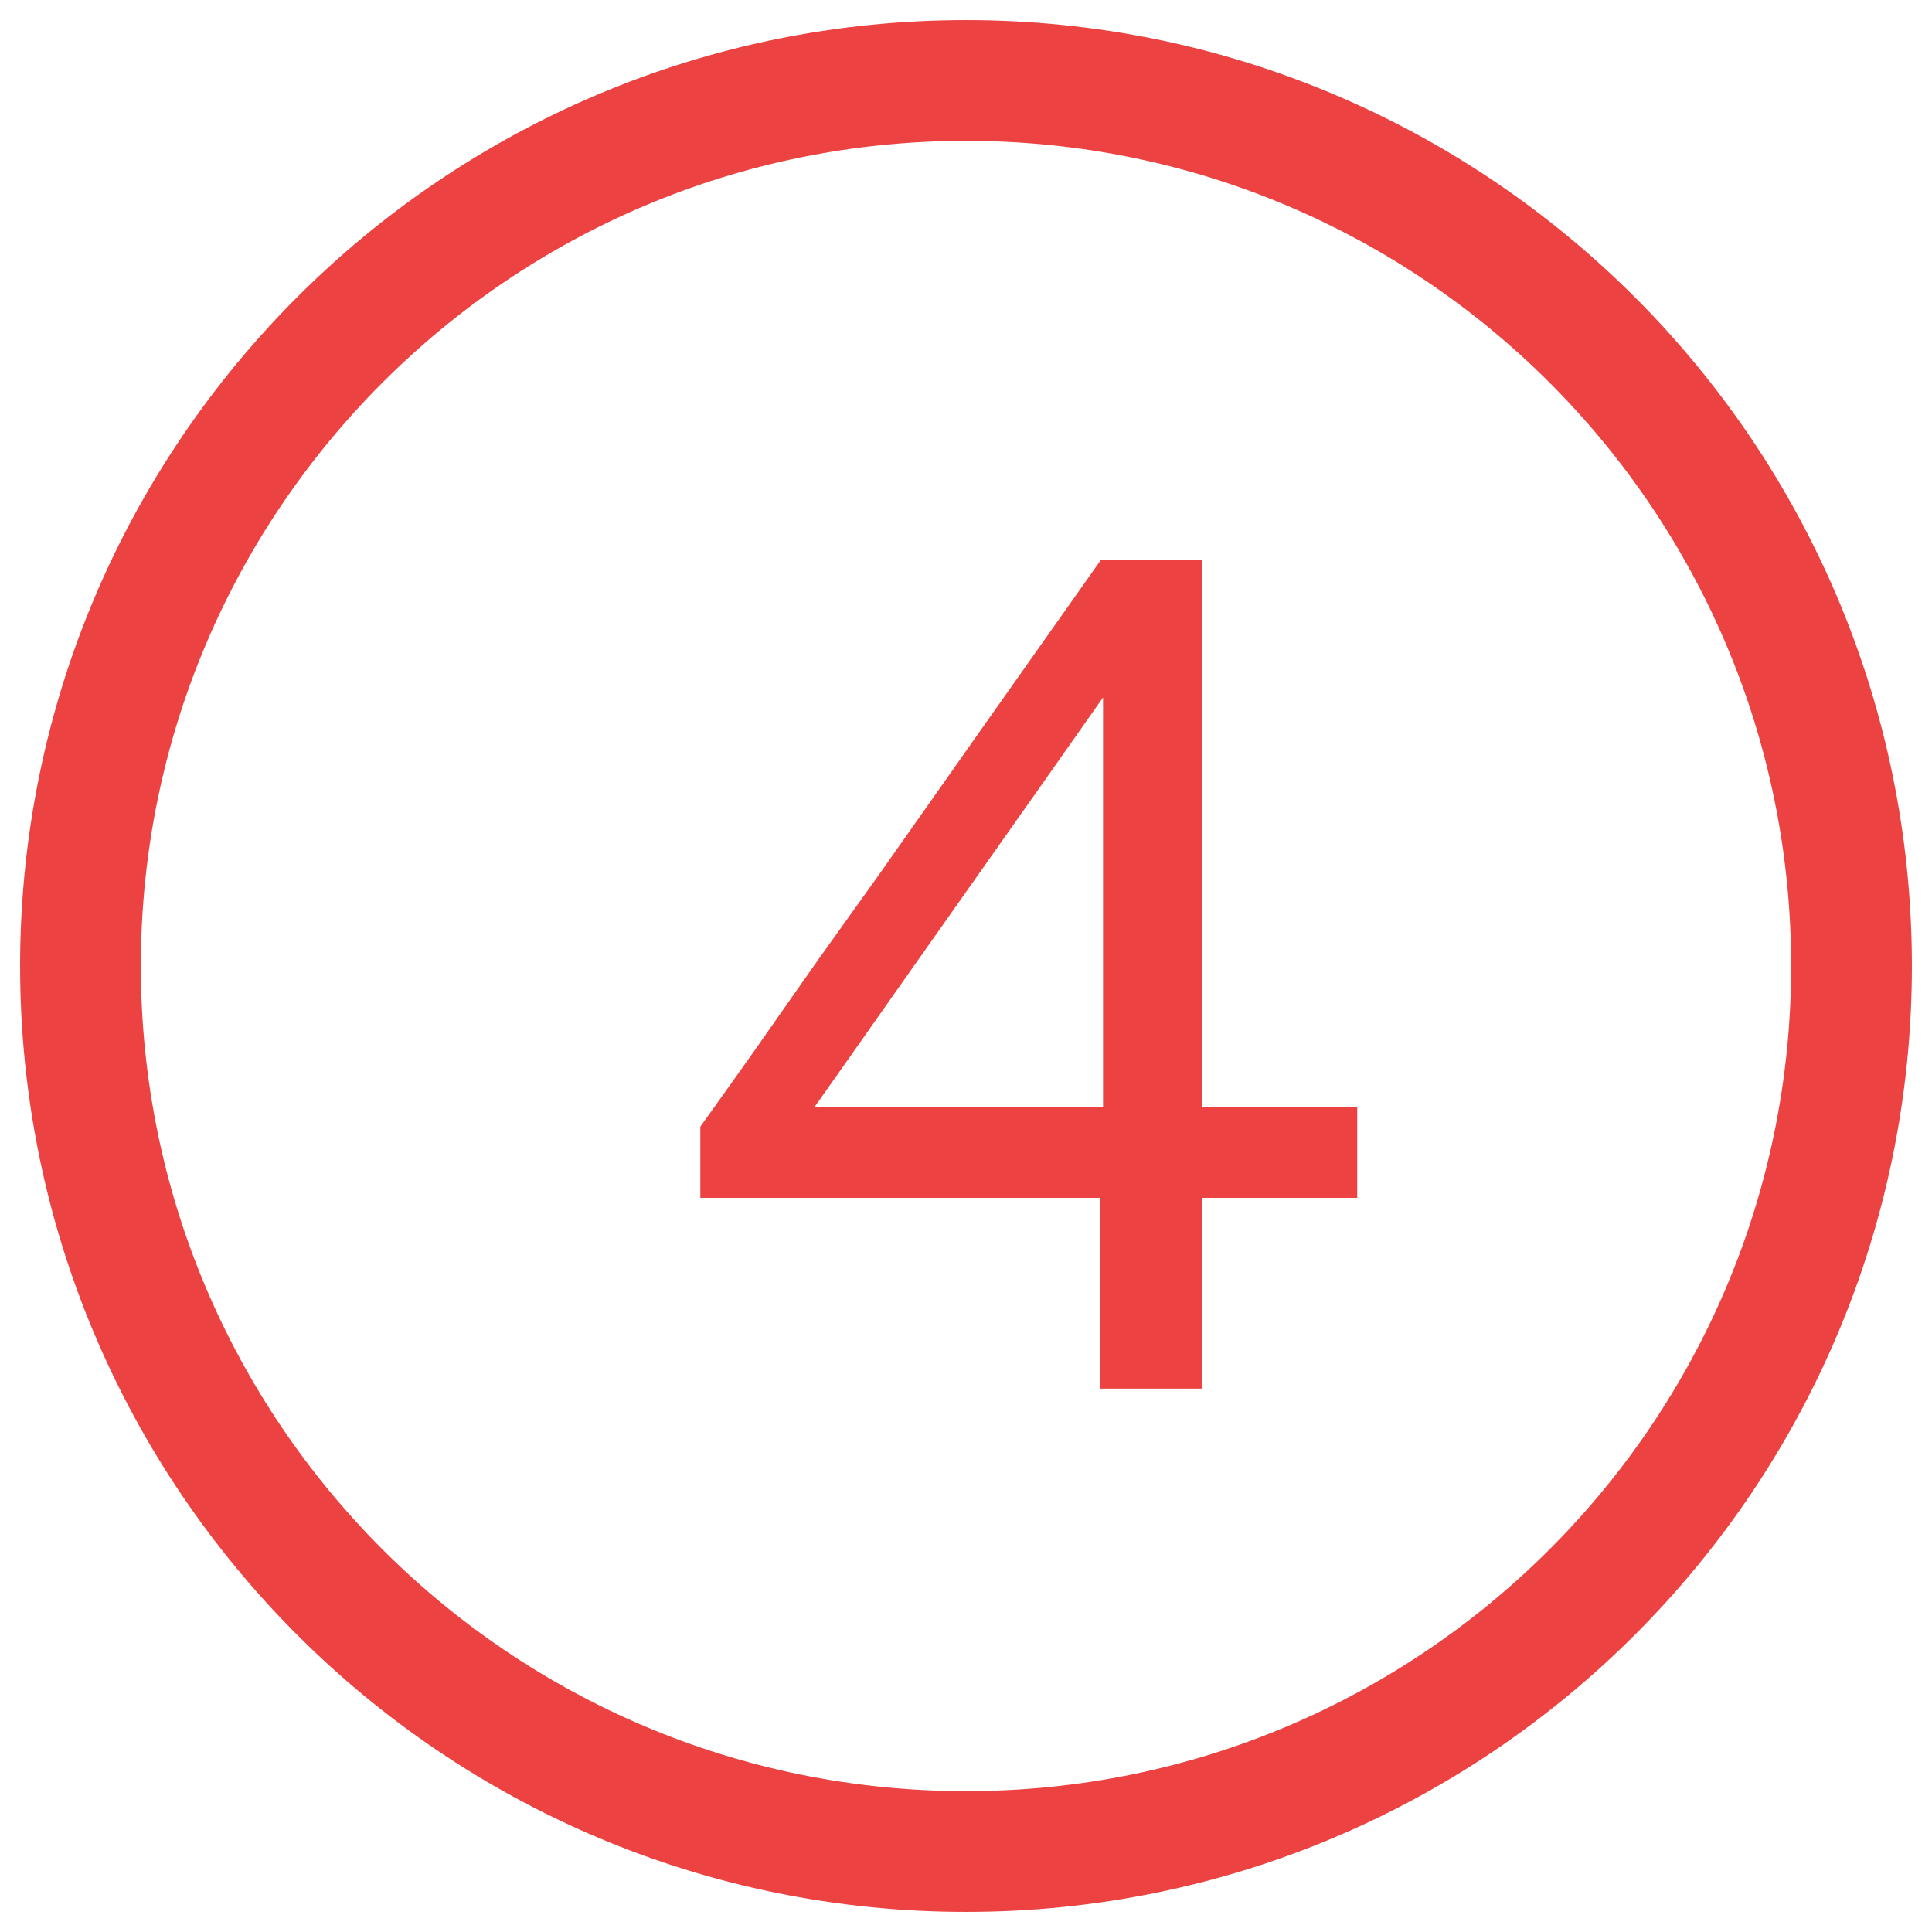
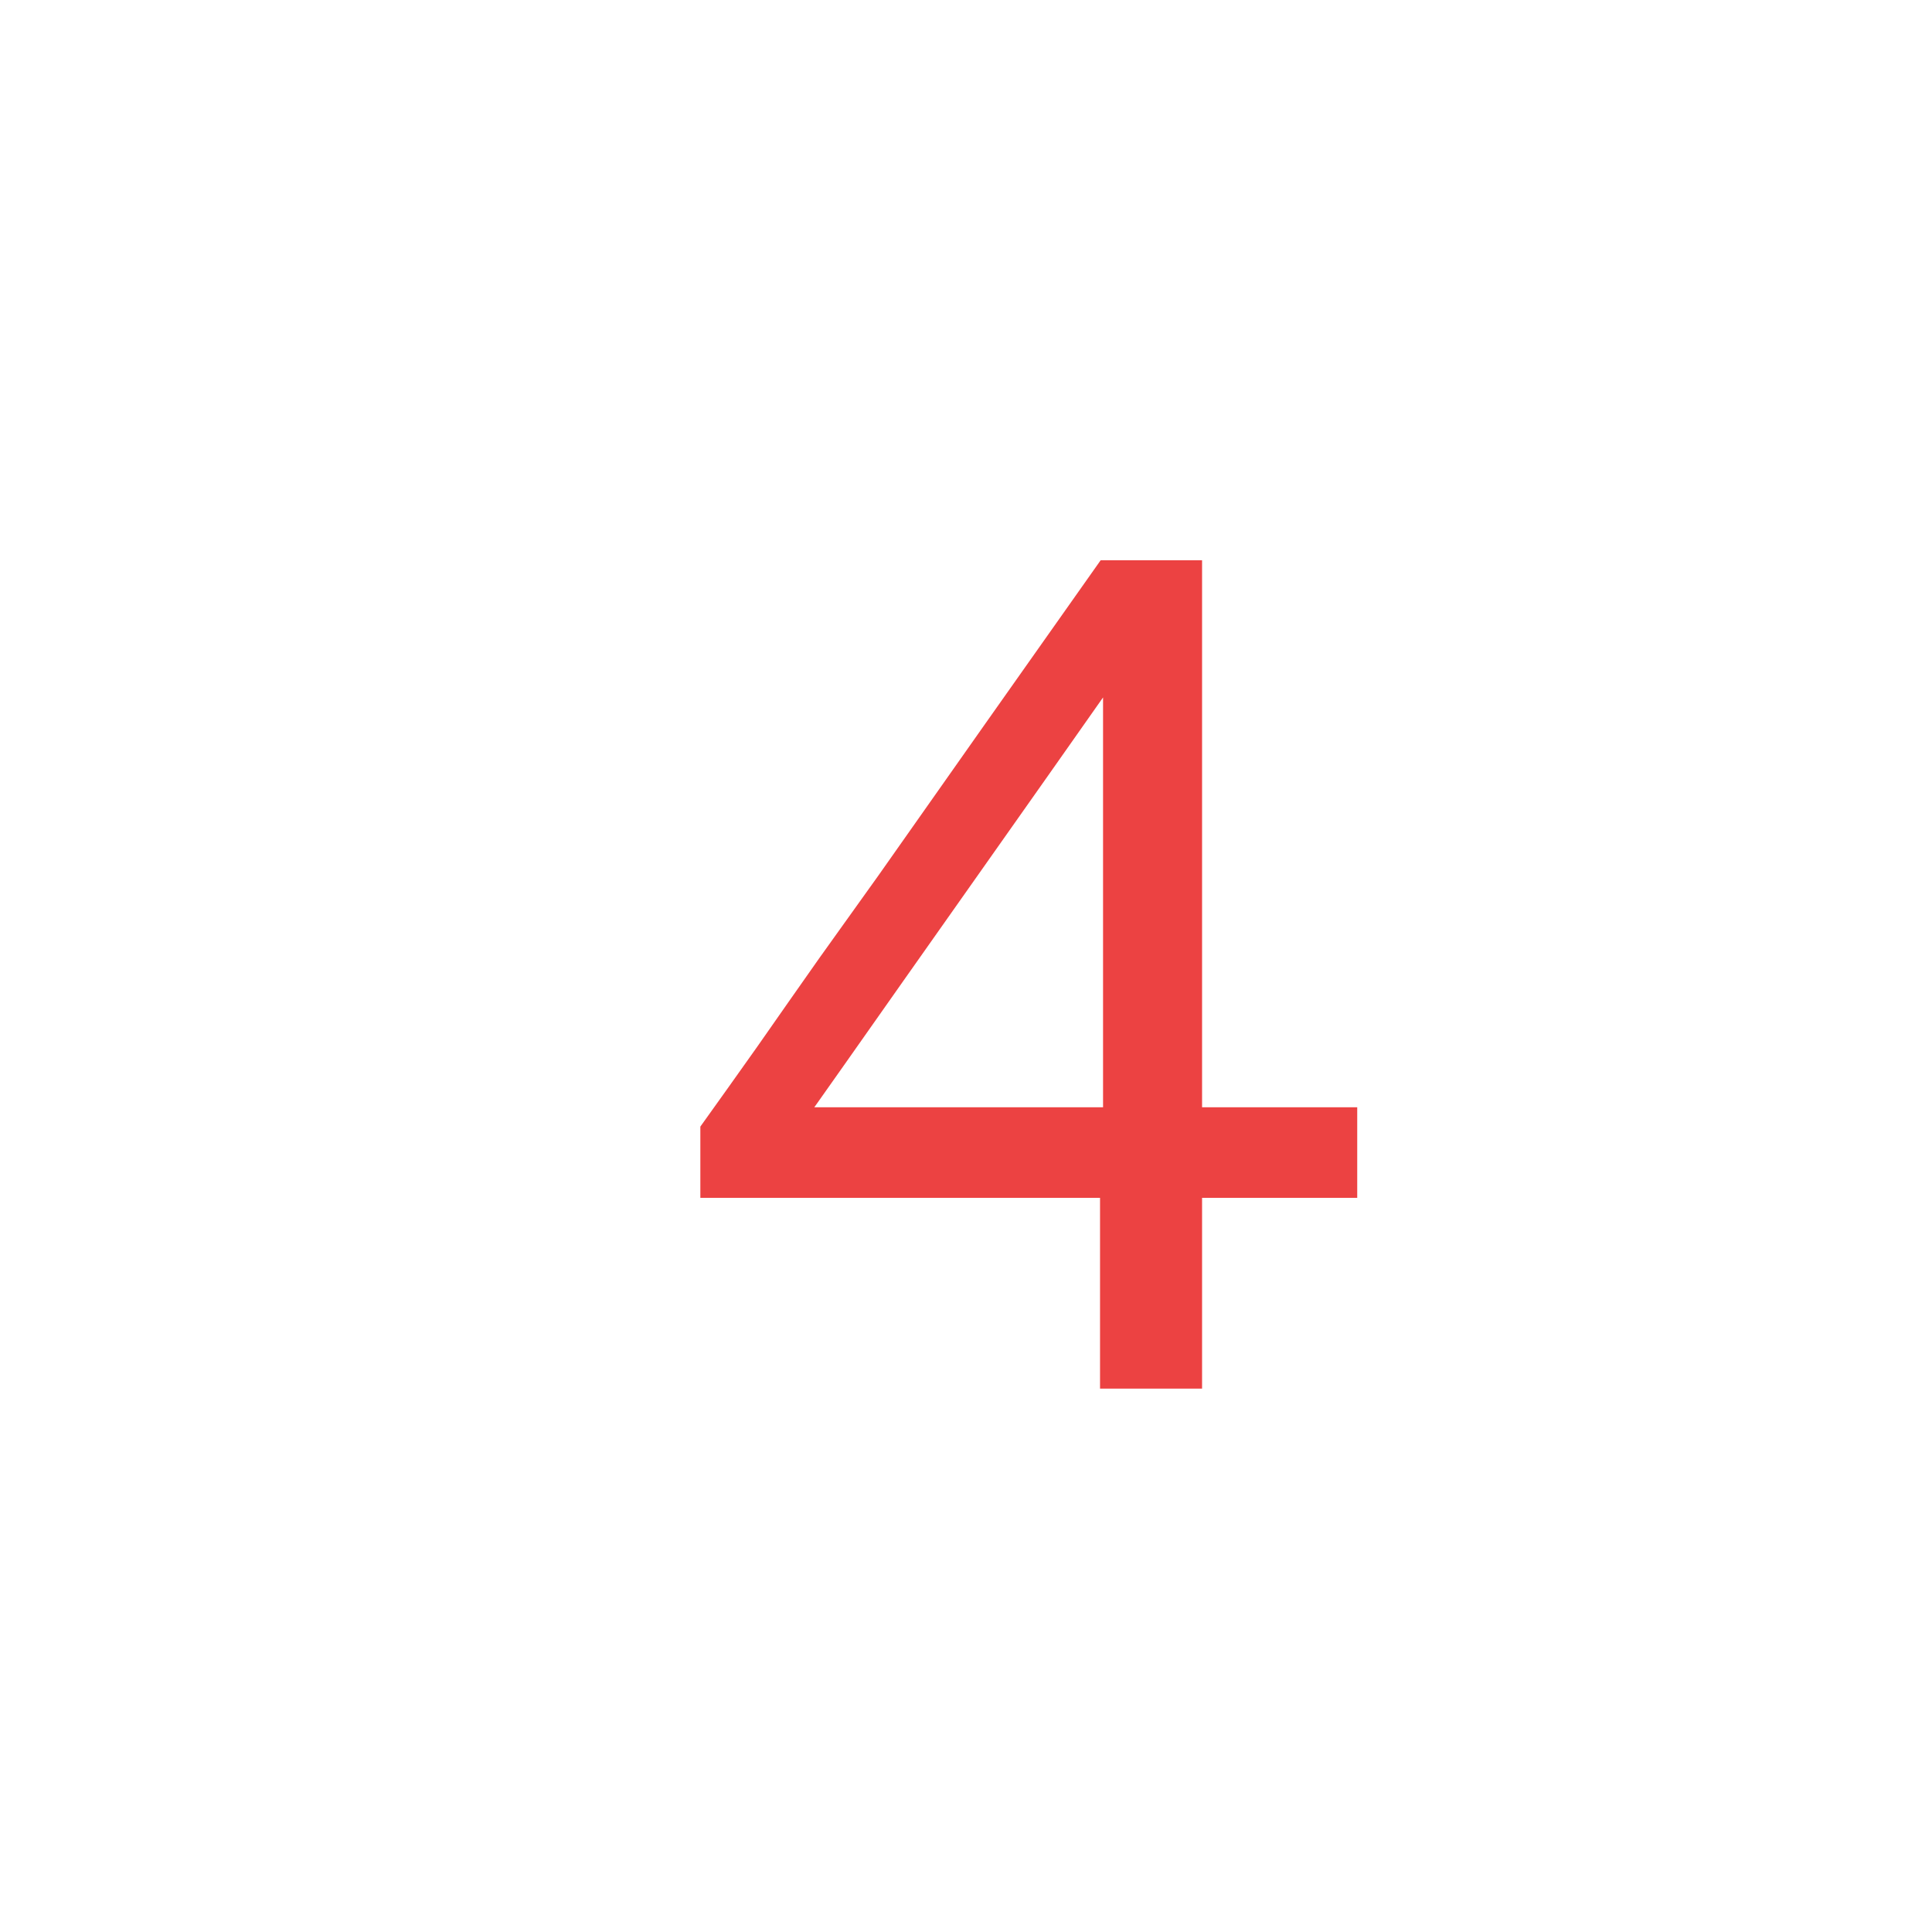
<svg xmlns="http://www.w3.org/2000/svg" width="32" height="32" viewBox="0 0 32 32" fill="none">
-   <path d="M16 30.667C24.1 30.667 30.667 24.1 30.667 16C30.667 7.9 24.1 1.333 16 1.333C7.9 1.333 1.333 7.9 1.333 16C1.333 24.1 7.9 30.667 16 30.667Z" stroke="#EC4242" stroke-width="2" stroke-linecap="round" />
  <path d="M18.22 23C18.22 22.36 18.22 21.757 18.22 21.19C18.22 20.623 18.22 19.957 18.22 19.19L18.27 18.88V14.38C18.27 13.667 18.27 12.957 18.27 12.25C18.27 11.537 18.27 10.827 18.27 10.12L19.56 9.72C19.18 10.267 18.807 10.797 18.44 11.31C18.08 11.823 17.717 12.34 17.35 12.86L14.96 16.25C14.64 16.703 14.323 17.153 14.01 17.6C13.697 18.047 13.377 18.497 13.05 18.95L12.99 18.34H18.66H18.95C19.297 18.34 19.683 18.34 20.11 18.34C20.537 18.34 20.957 18.34 21.37 18.34C21.79 18.34 22.16 18.34 22.48 18.34V19.84C22.16 19.84 21.79 19.84 21.37 19.84C20.957 19.84 20.537 19.84 20.11 19.84C19.683 19.84 19.297 19.84 18.95 19.84H11.6V18.66C11.887 18.26 12.2 17.82 12.54 17.34C12.88 16.853 13.223 16.363 13.57 15.87C13.923 15.377 14.25 14.92 14.55 14.5L16.31 12C16.63 11.547 16.95 11.093 17.27 10.64C17.59 10.187 17.91 9.733 18.23 9.28H19.91C19.91 10.107 19.91 10.92 19.91 11.72C19.91 12.513 19.91 13.307 19.91 14.1V19.19C19.91 19.957 19.91 20.623 19.91 21.19C19.91 21.757 19.91 22.36 19.91 23H18.22Z" fill="#EC4242" />
</svg>